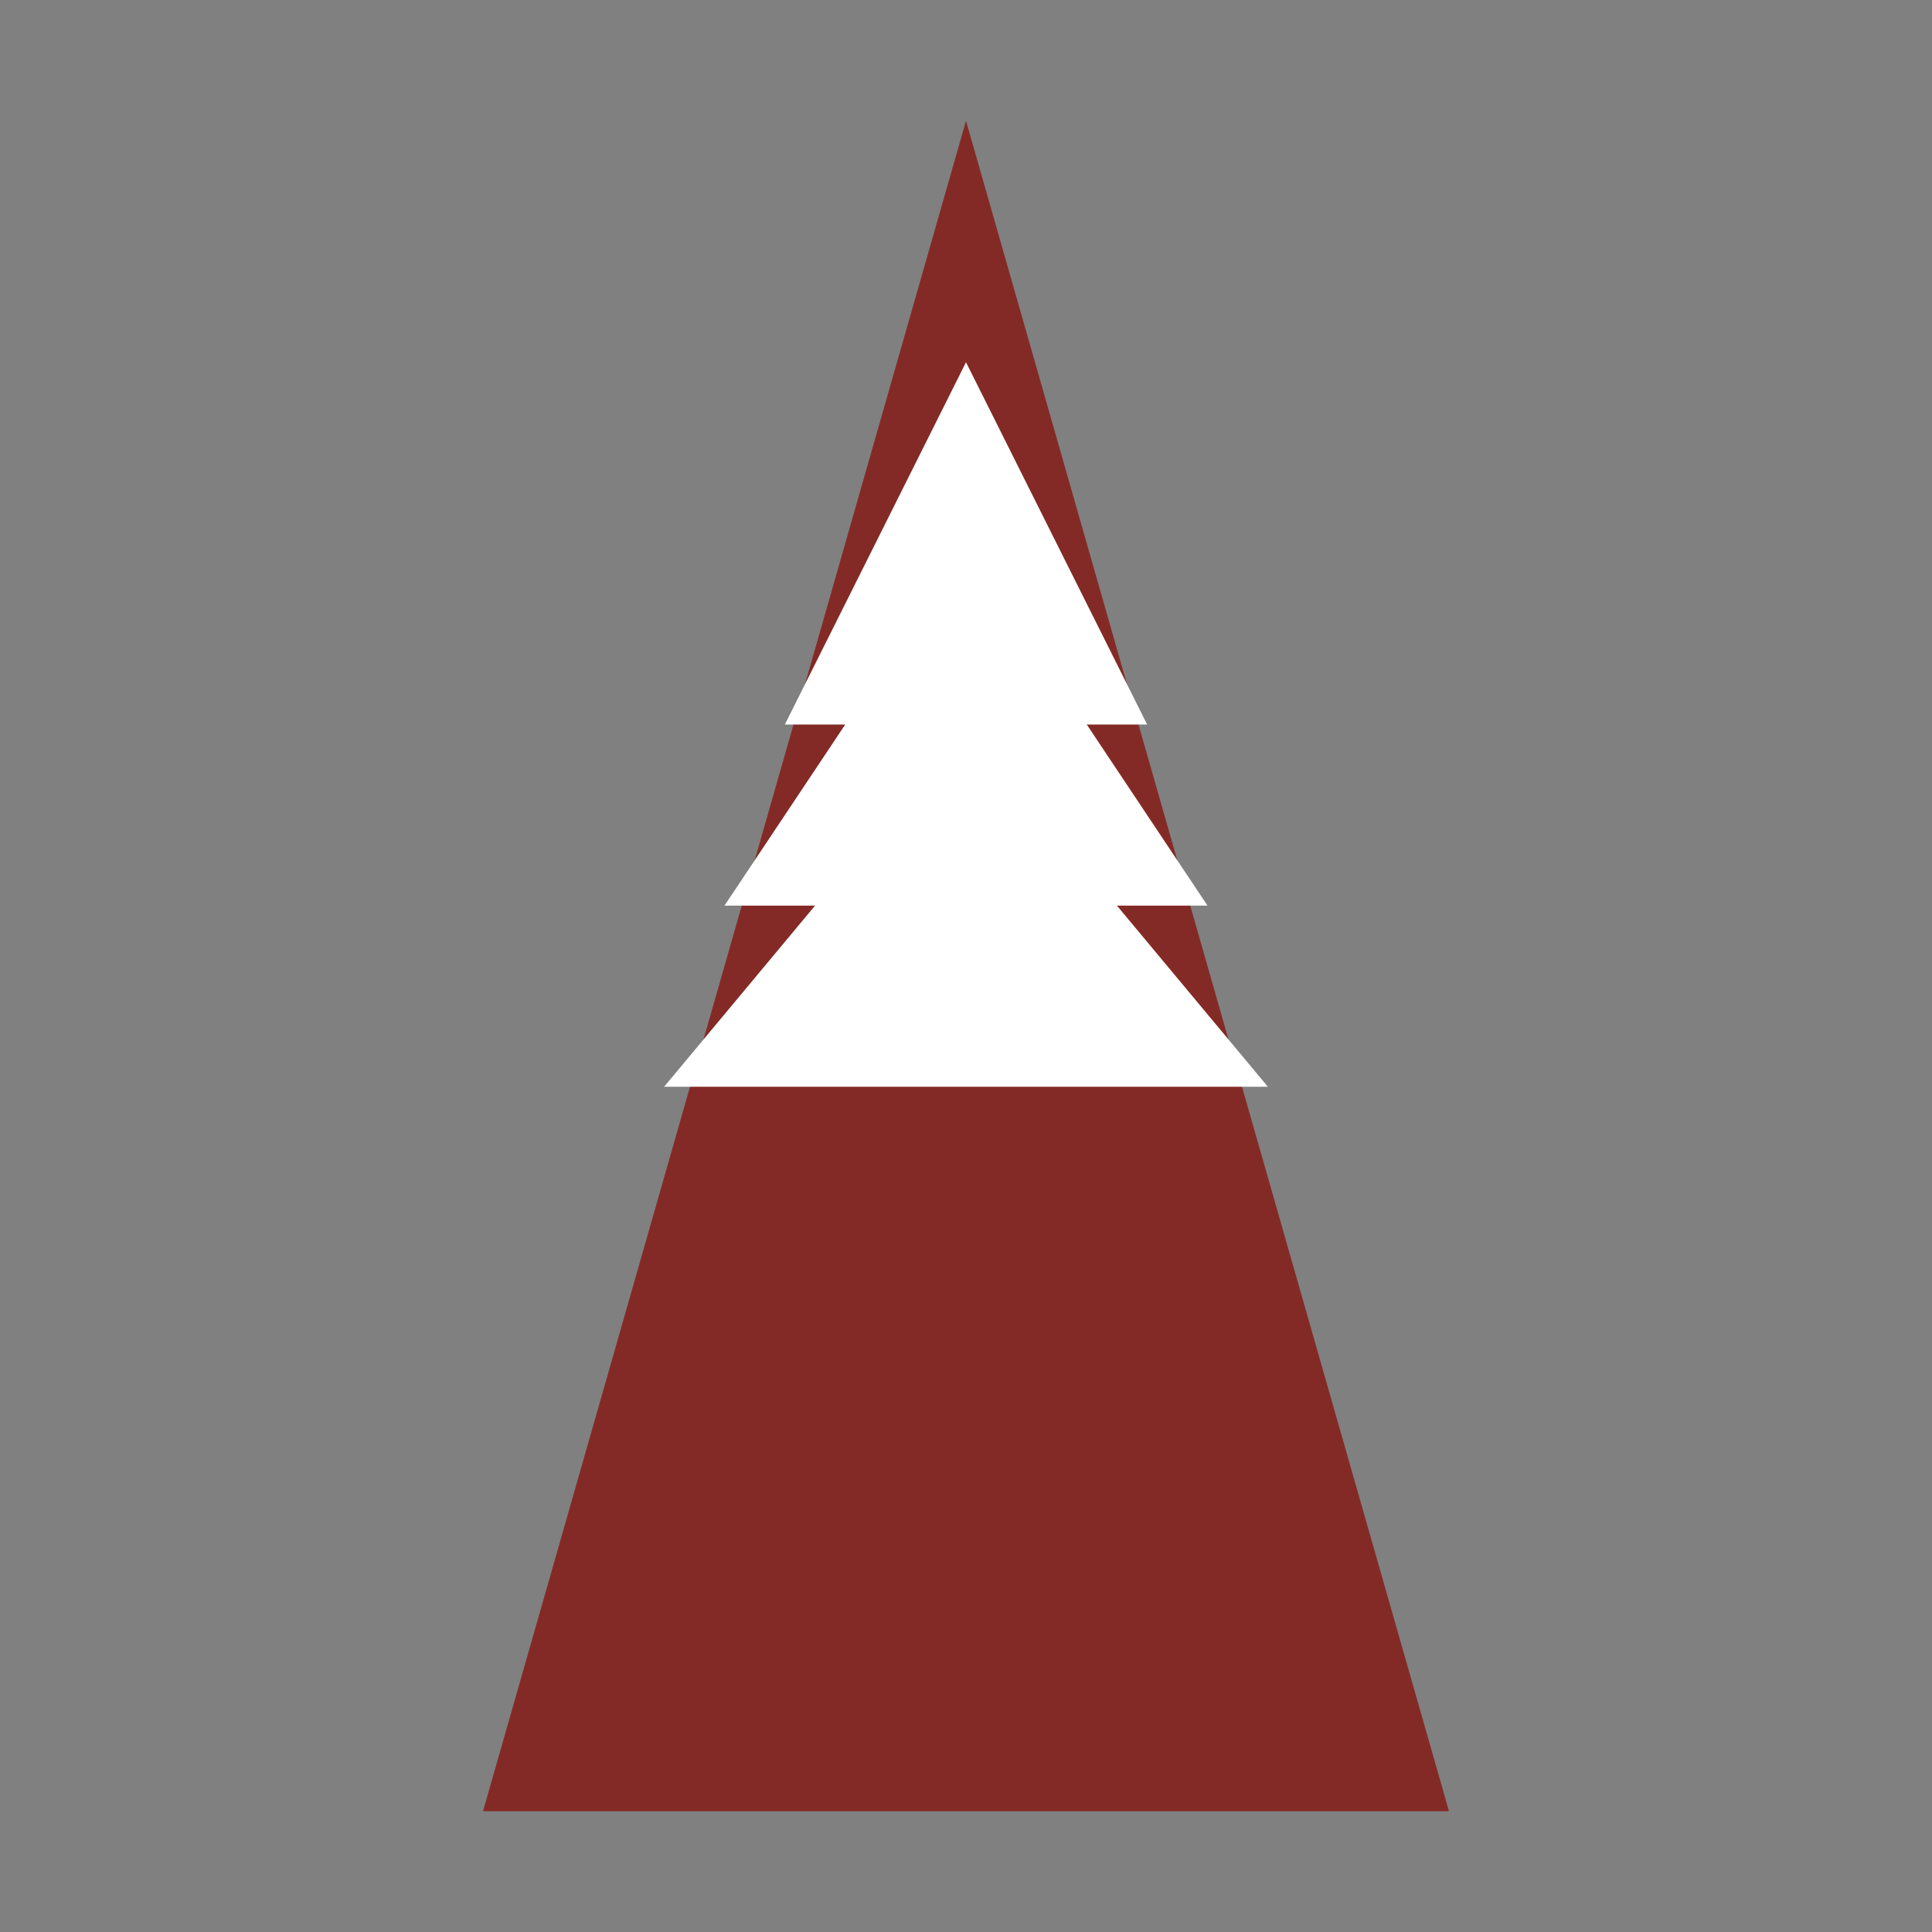
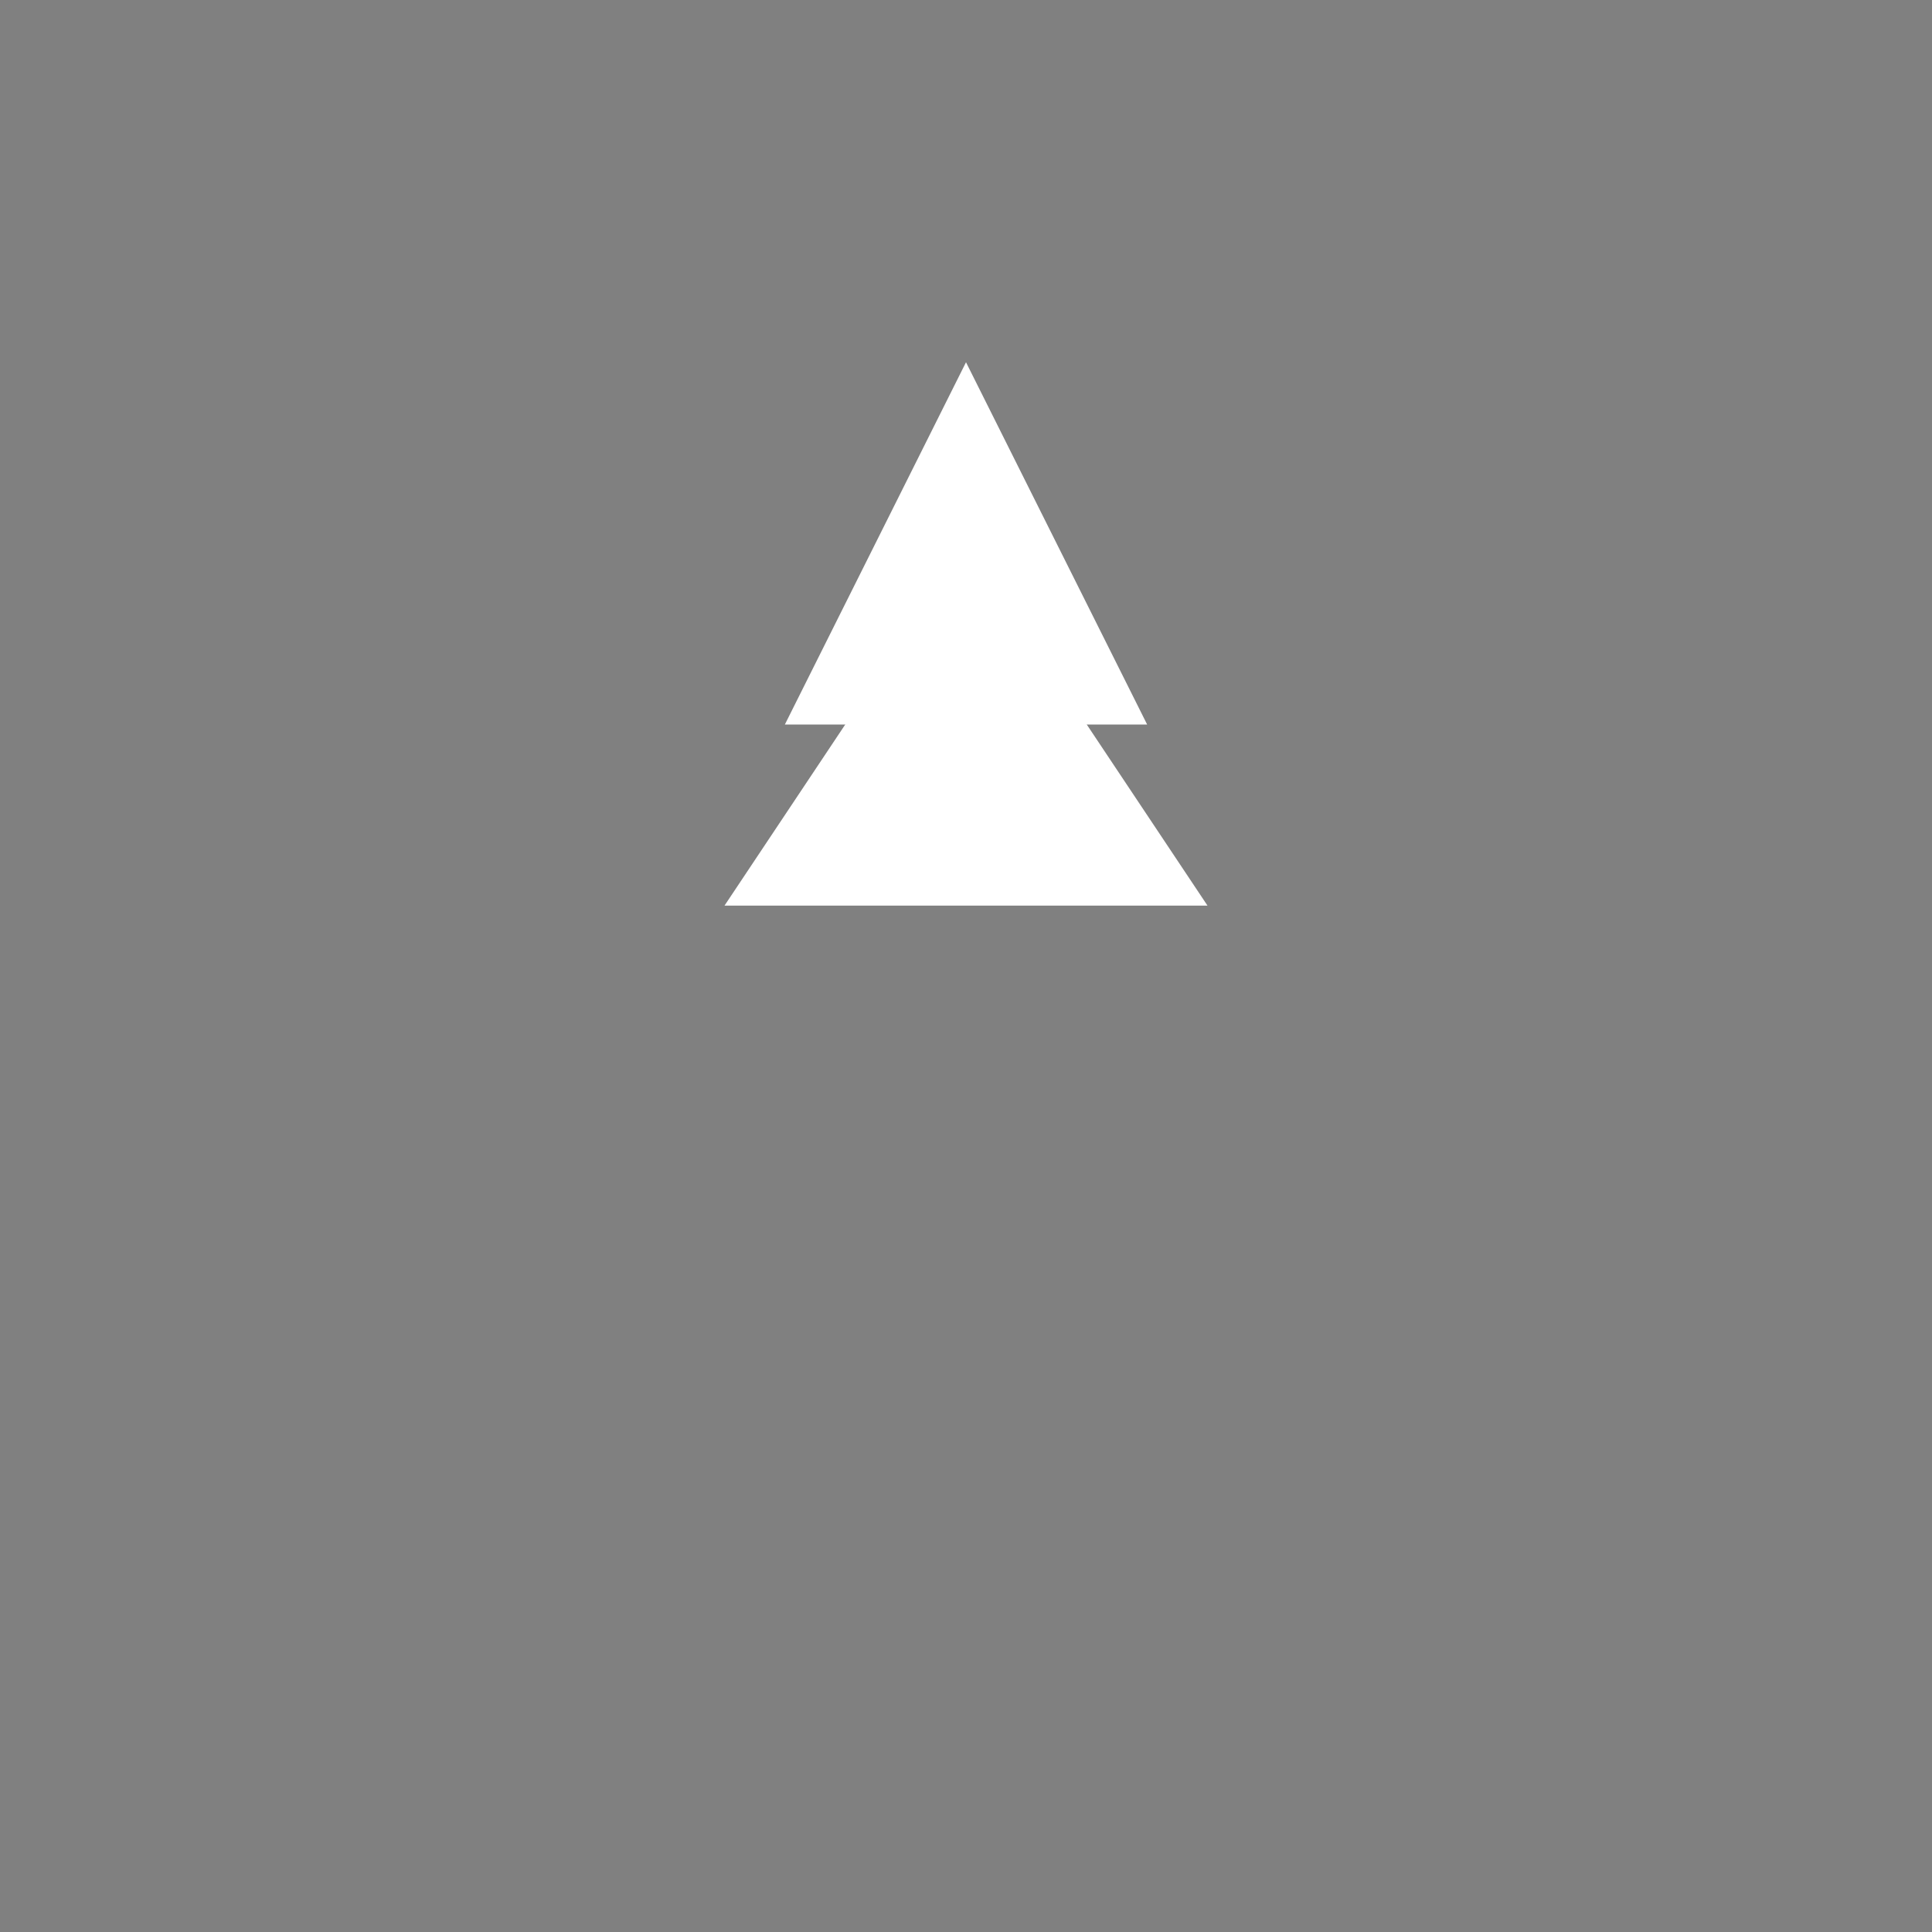
<svg xmlns="http://www.w3.org/2000/svg" width="32" height="32" viewBox="0 0 32 32" fill="none">
  <rect x="0" y="0" width="32" height="32" fill="#808080" stroke="none" />
-   <path d="M16 2L8 30H24L16 2Z" fill="#842A26" />
  <path d="M13 12H19L16 6L13 12Z" fill="white" />
  <path d="M12 15H20L16 9L12 15Z" fill="white" />
-   <path d="M11 18H21L16 12L11 18Z" fill="white" />
</svg>